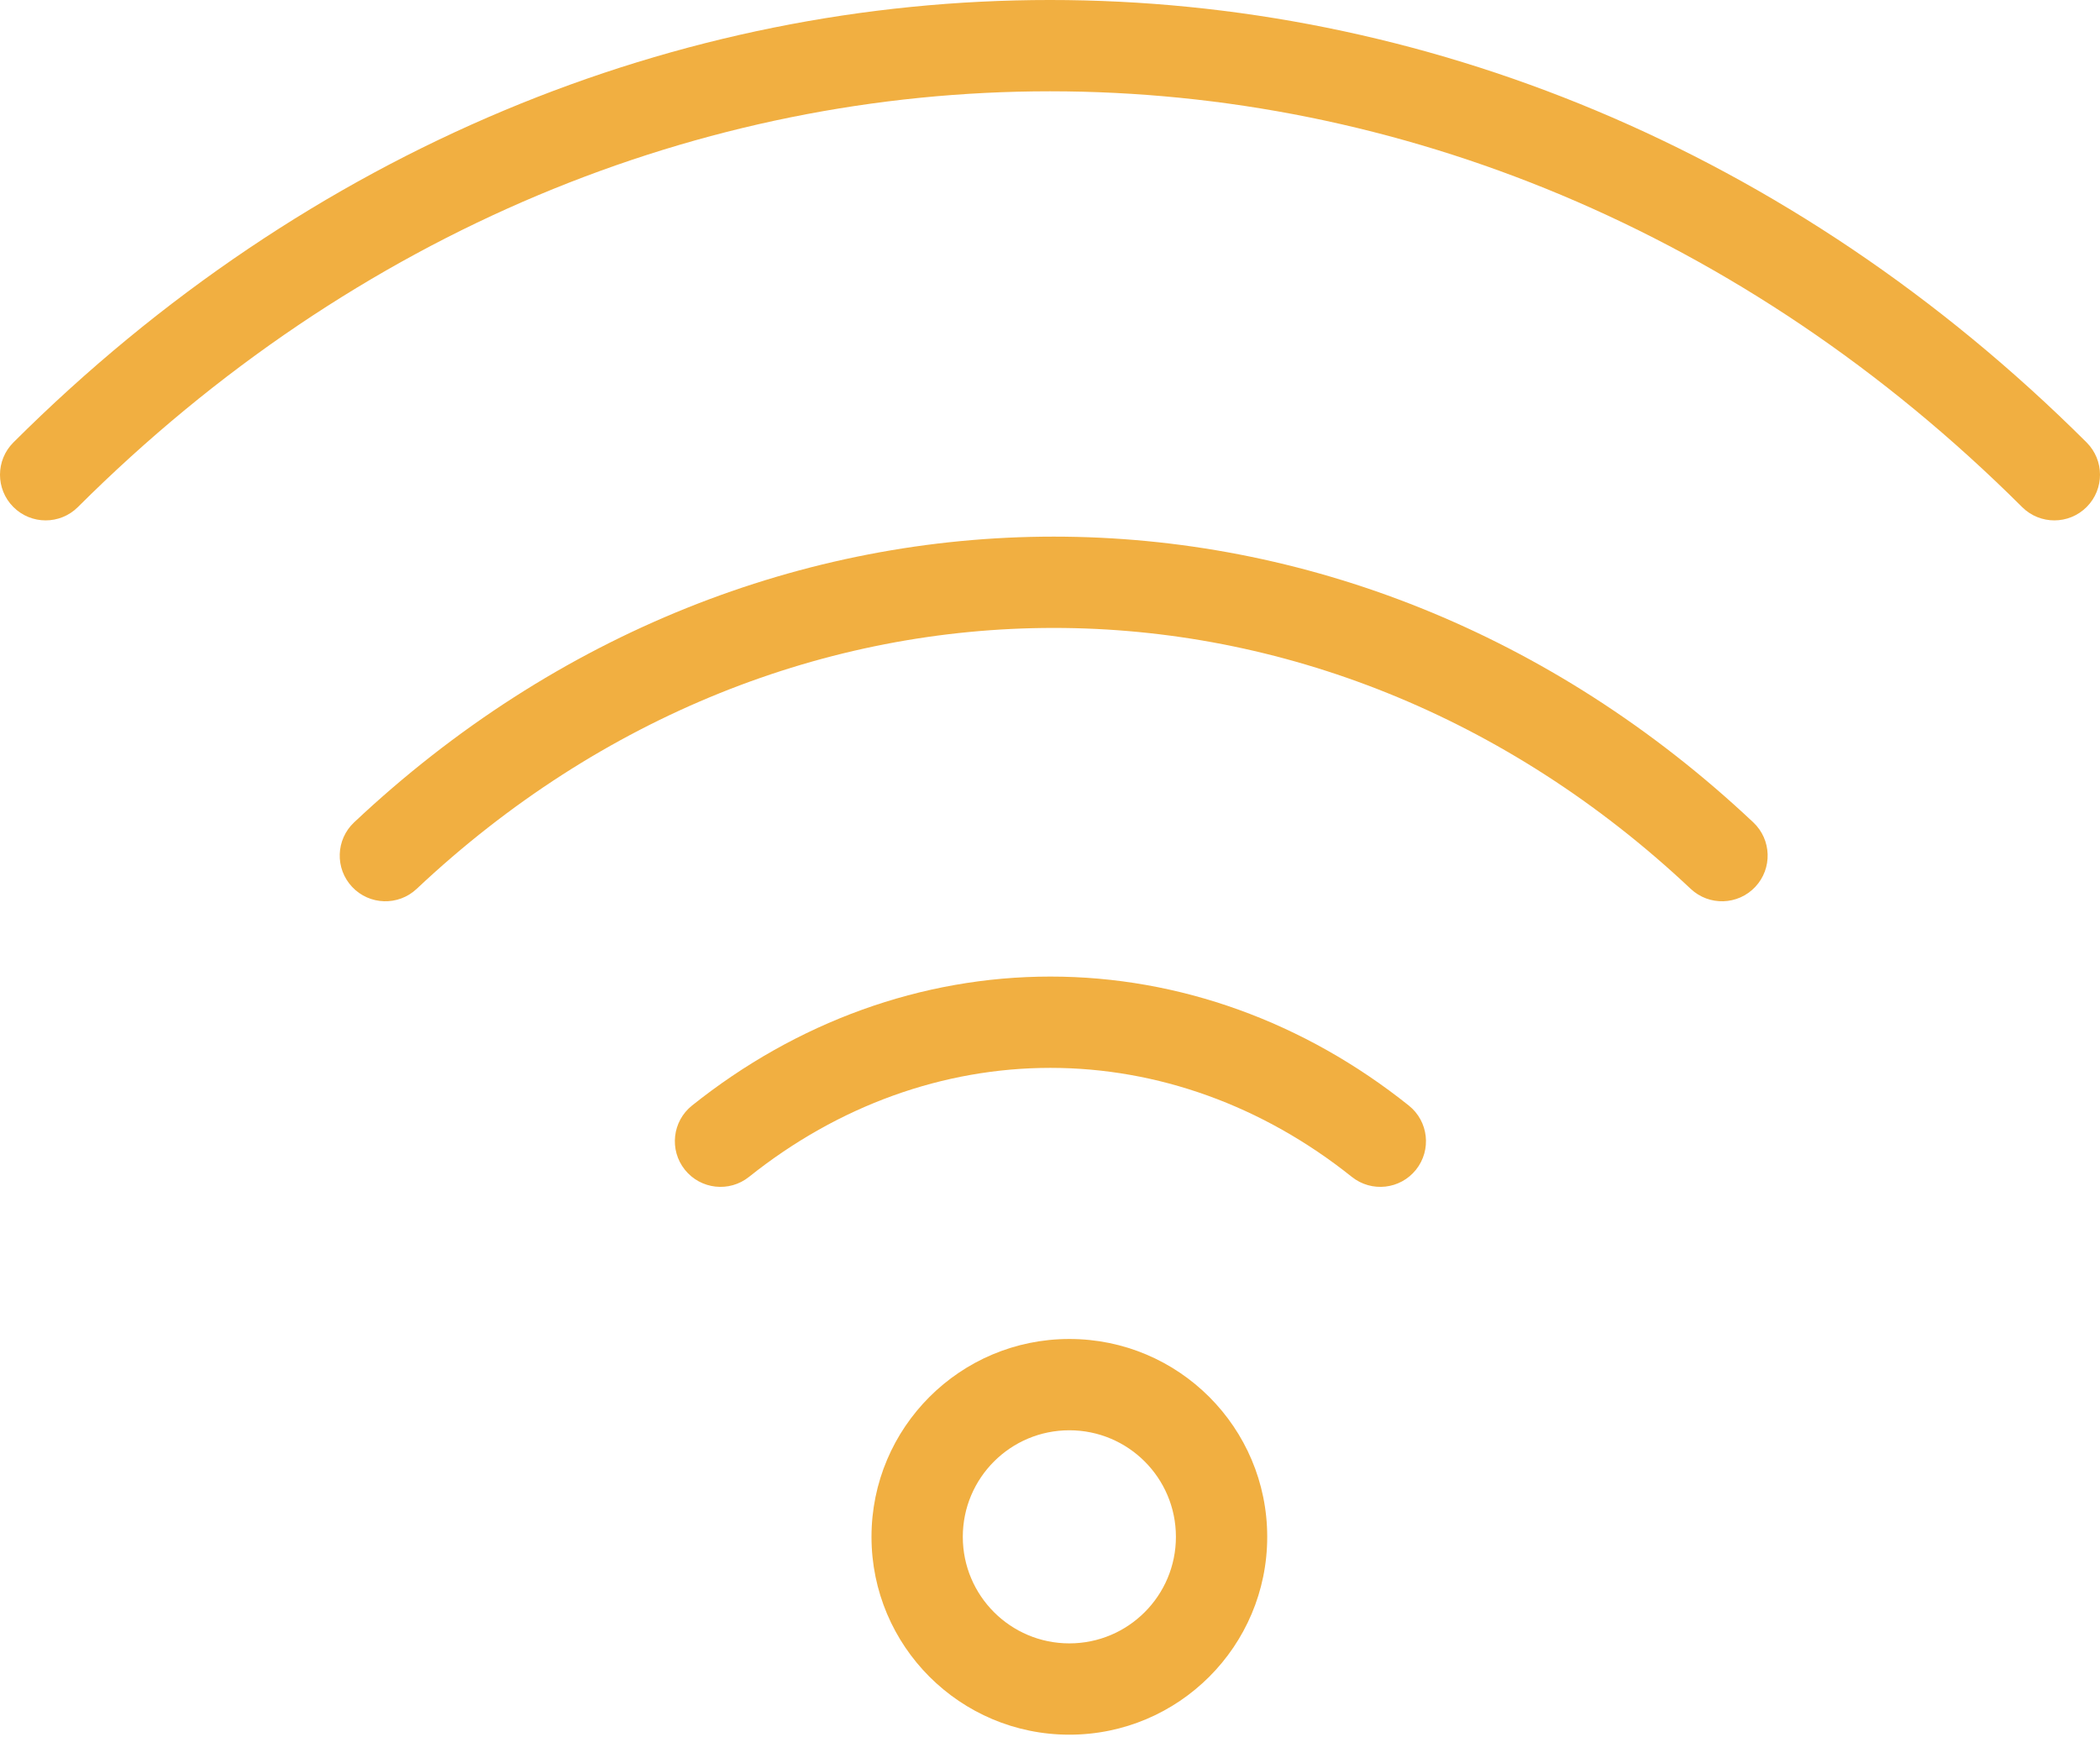
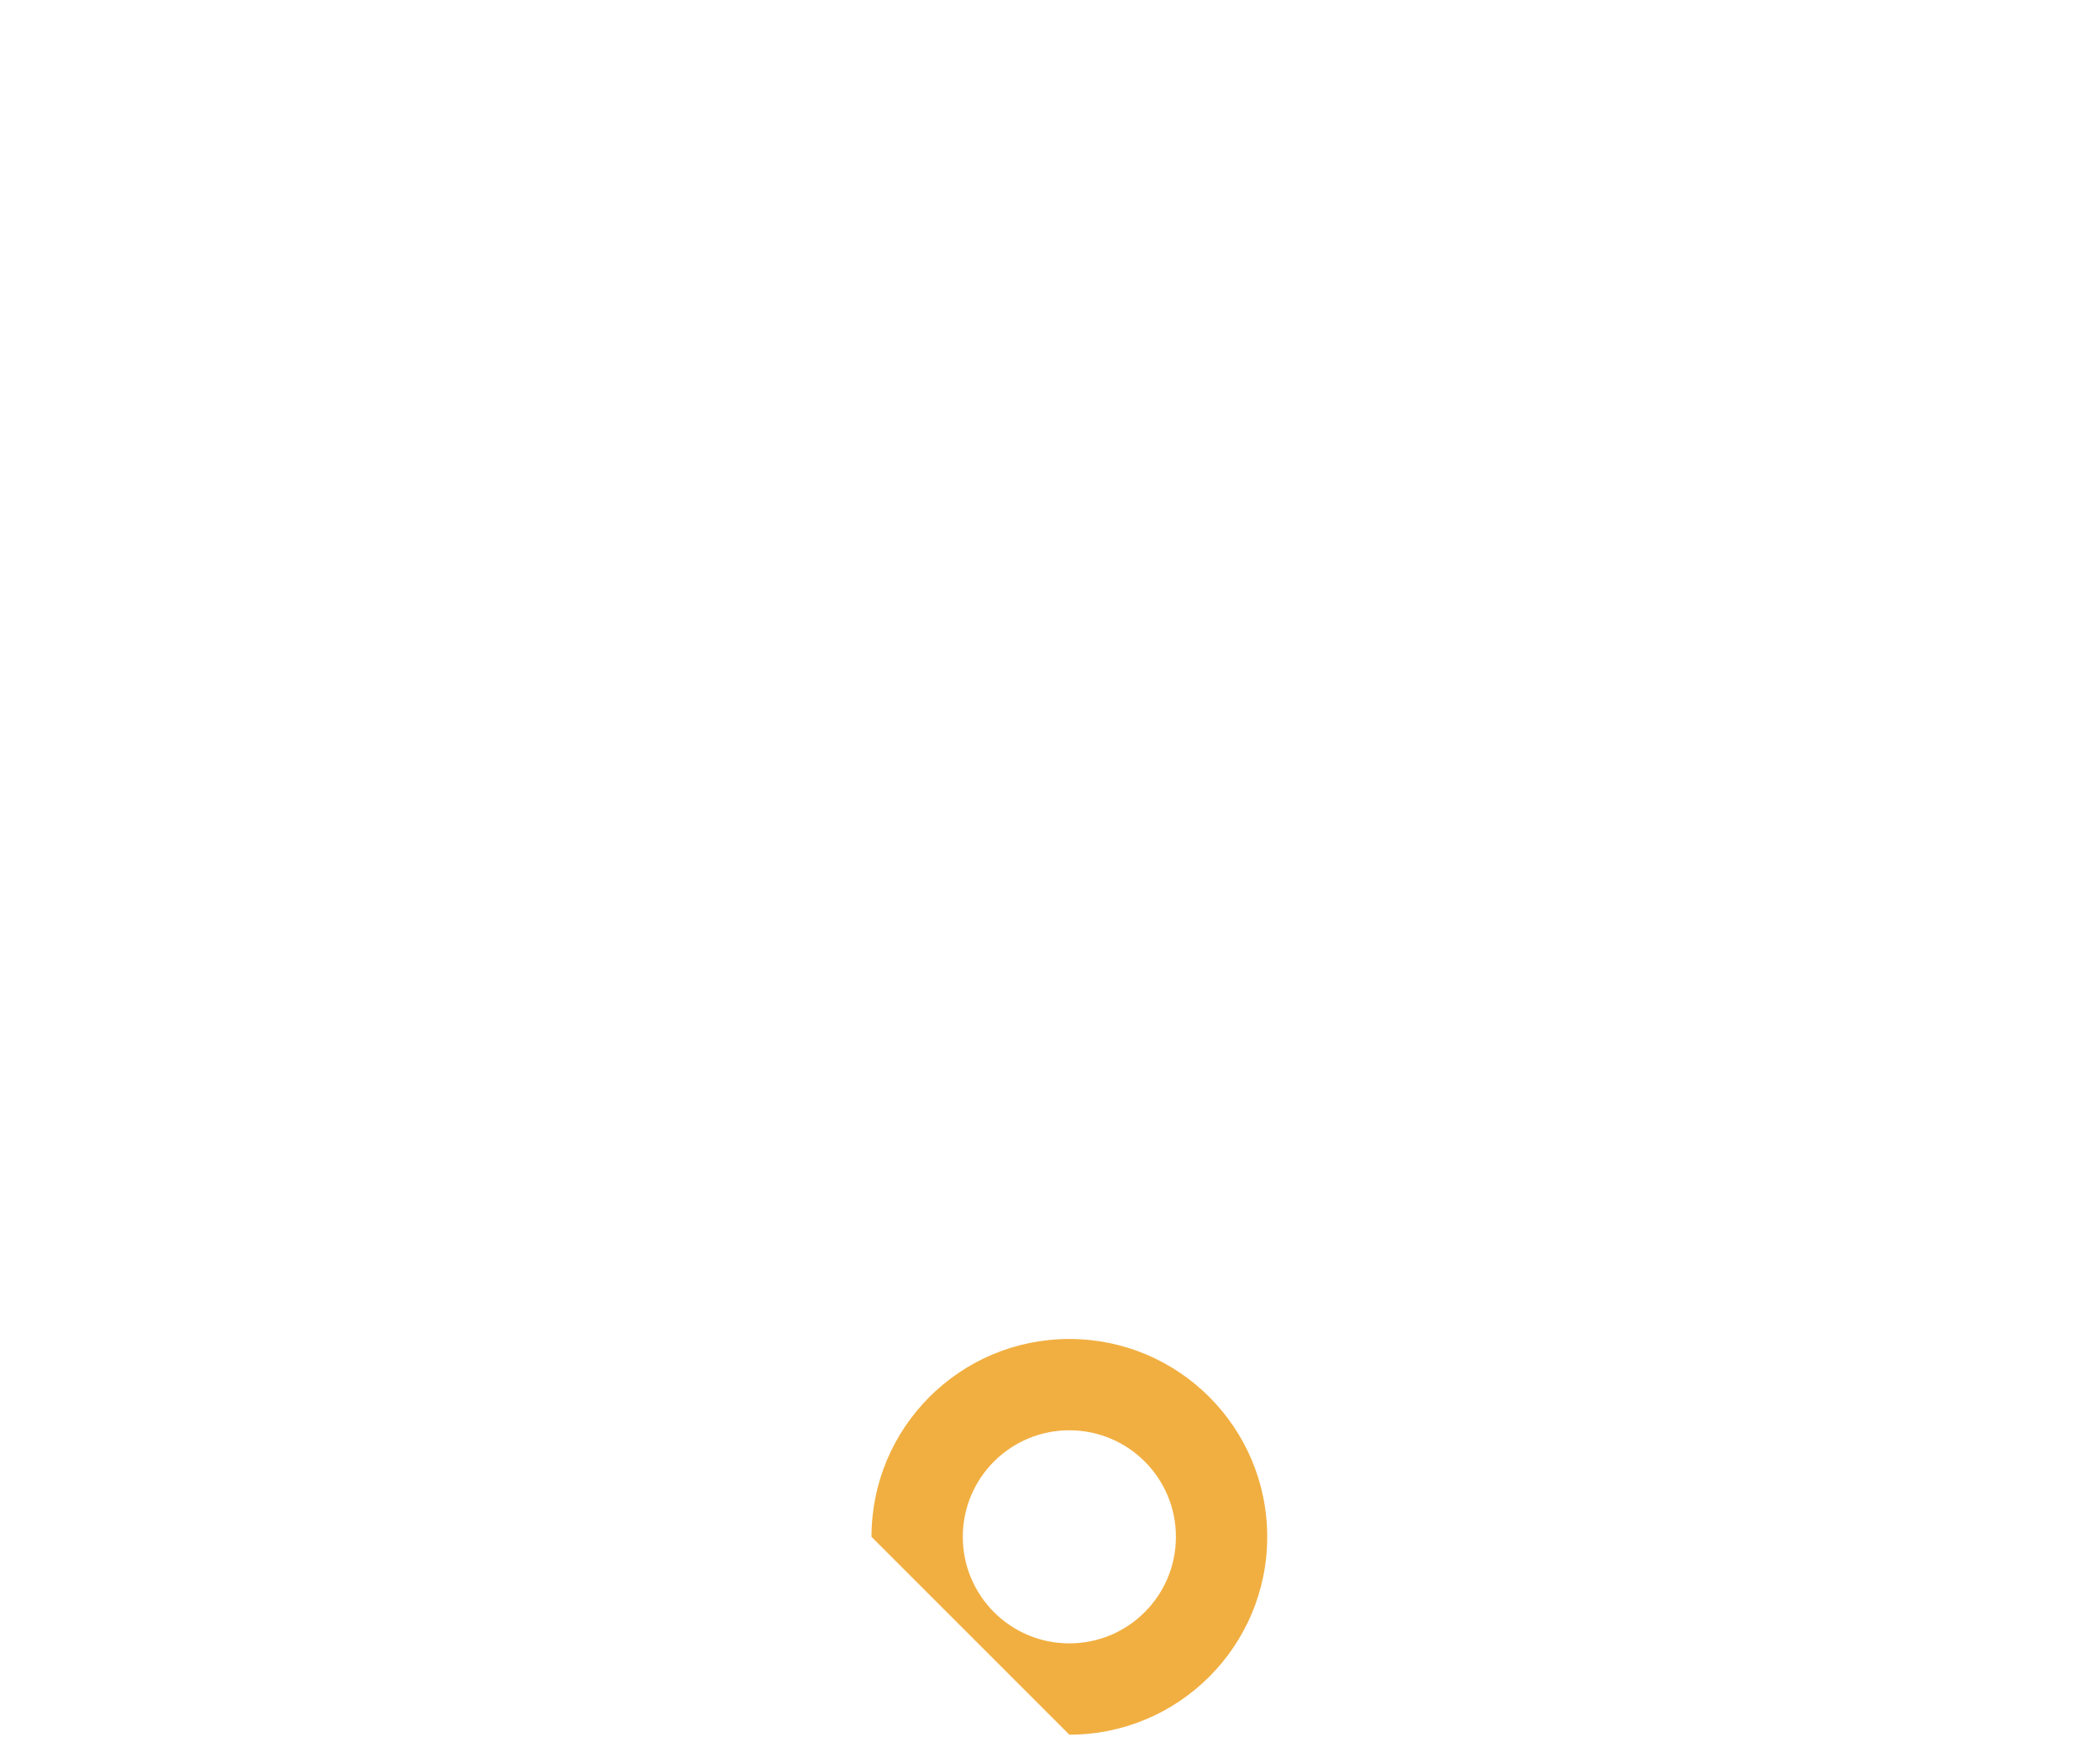
<svg xmlns="http://www.w3.org/2000/svg" width="960" height="794" viewBox="0 0 960 794" fill="none">
-   <path fill-rule="evenodd" clip-rule="evenodd" d="M924.398 231.821C670.117 -21.623 289.818 -21.62 35.604 231.82C27.442 239.957 14.228 239.937 6.09 231.775C-2.048 223.612 -2.027 210.398 6.135 202.261C276.641 -67.421 683.296 -67.419 953.863 202.259C962.027 210.396 962.048 223.609 953.912 231.773C945.775 239.936 932.561 239.958 924.398 231.821ZM772.894 406.362C603.988 247.31 359.45 247.306 190.477 406.365C182.085 414.265 168.877 413.866 160.977 405.473C153.076 397.081 153.476 383.873 161.868 375.973C346.91 201.788 616.526 201.784 801.508 375.975C809.899 383.877 810.296 397.085 802.394 405.476C794.493 413.867 781.285 414.264 772.894 406.362ZM480.191 488.201C431.306 488.201 383.242 505.399 342.405 538.04C333.402 545.237 320.27 543.772 313.073 534.769C305.877 525.766 307.342 512.633 316.345 505.437C364.158 467.22 421.307 446.462 480.191 446.462C539.075 446.462 596.224 467.22 644.037 505.437C653.04 512.633 654.505 525.766 647.309 534.769C640.112 543.772 626.98 545.237 617.977 538.04C577.14 505.399 529.076 488.201 480.191 488.201Z" fill="#F1AF41" />
-   <path fill-rule="evenodd" clip-rule="evenodd" d="M488.849 653.888C461.946 653.888 440.138 675.696 440.138 702.599C440.138 729.502 461.946 751.311 488.849 751.311C515.752 751.311 537.561 729.502 537.561 702.599C537.561 675.696 515.752 653.888 488.849 653.888ZM398.398 702.599C398.398 652.645 438.895 612.148 488.849 612.148C538.804 612.148 579.3 652.645 579.3 702.599C579.3 752.554 538.804 793.05 488.849 793.05C438.895 793.05 398.398 752.554 398.398 702.599Z" fill="#F1AF41" />
+   <path fill-rule="evenodd" clip-rule="evenodd" d="M488.849 653.888C461.946 653.888 440.138 675.696 440.138 702.599C440.138 729.502 461.946 751.311 488.849 751.311C515.752 751.311 537.561 729.502 537.561 702.599C537.561 675.696 515.752 653.888 488.849 653.888ZM398.398 702.599C398.398 652.645 438.895 612.148 488.849 612.148C538.804 612.148 579.3 652.645 579.3 702.599C579.3 752.554 538.804 793.05 488.849 793.05Z" fill="#F1AF41" />
</svg>